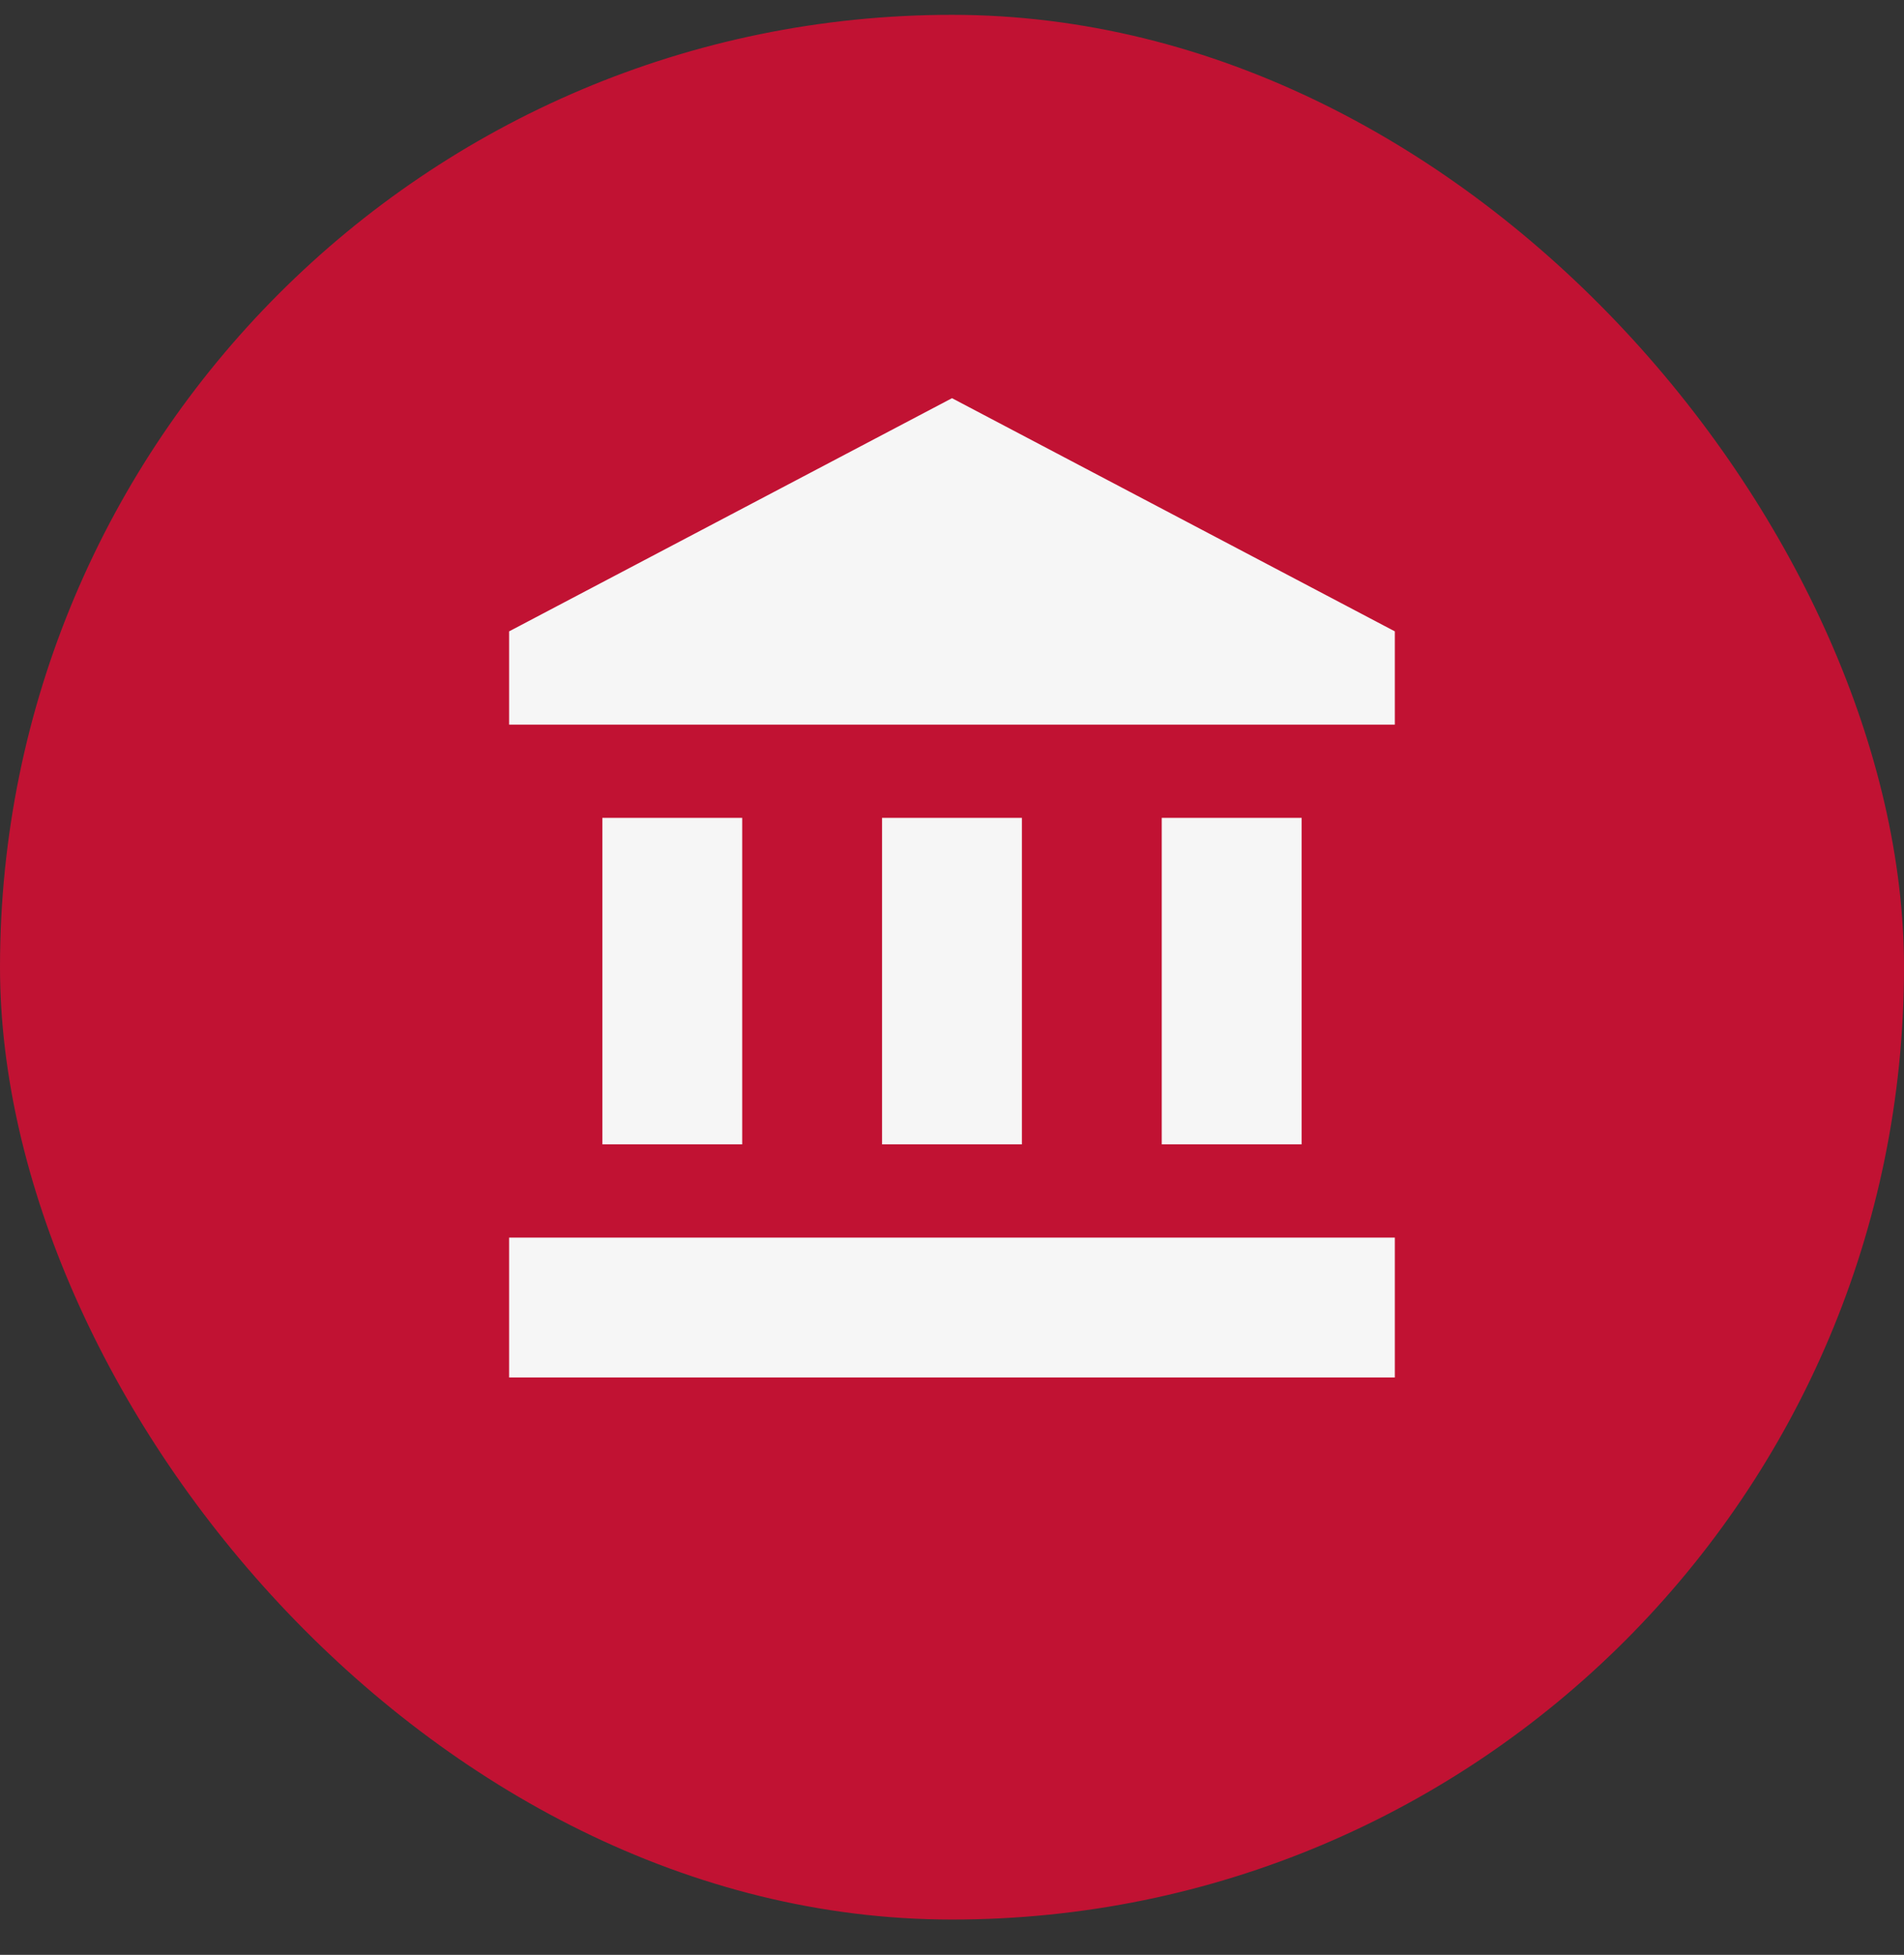
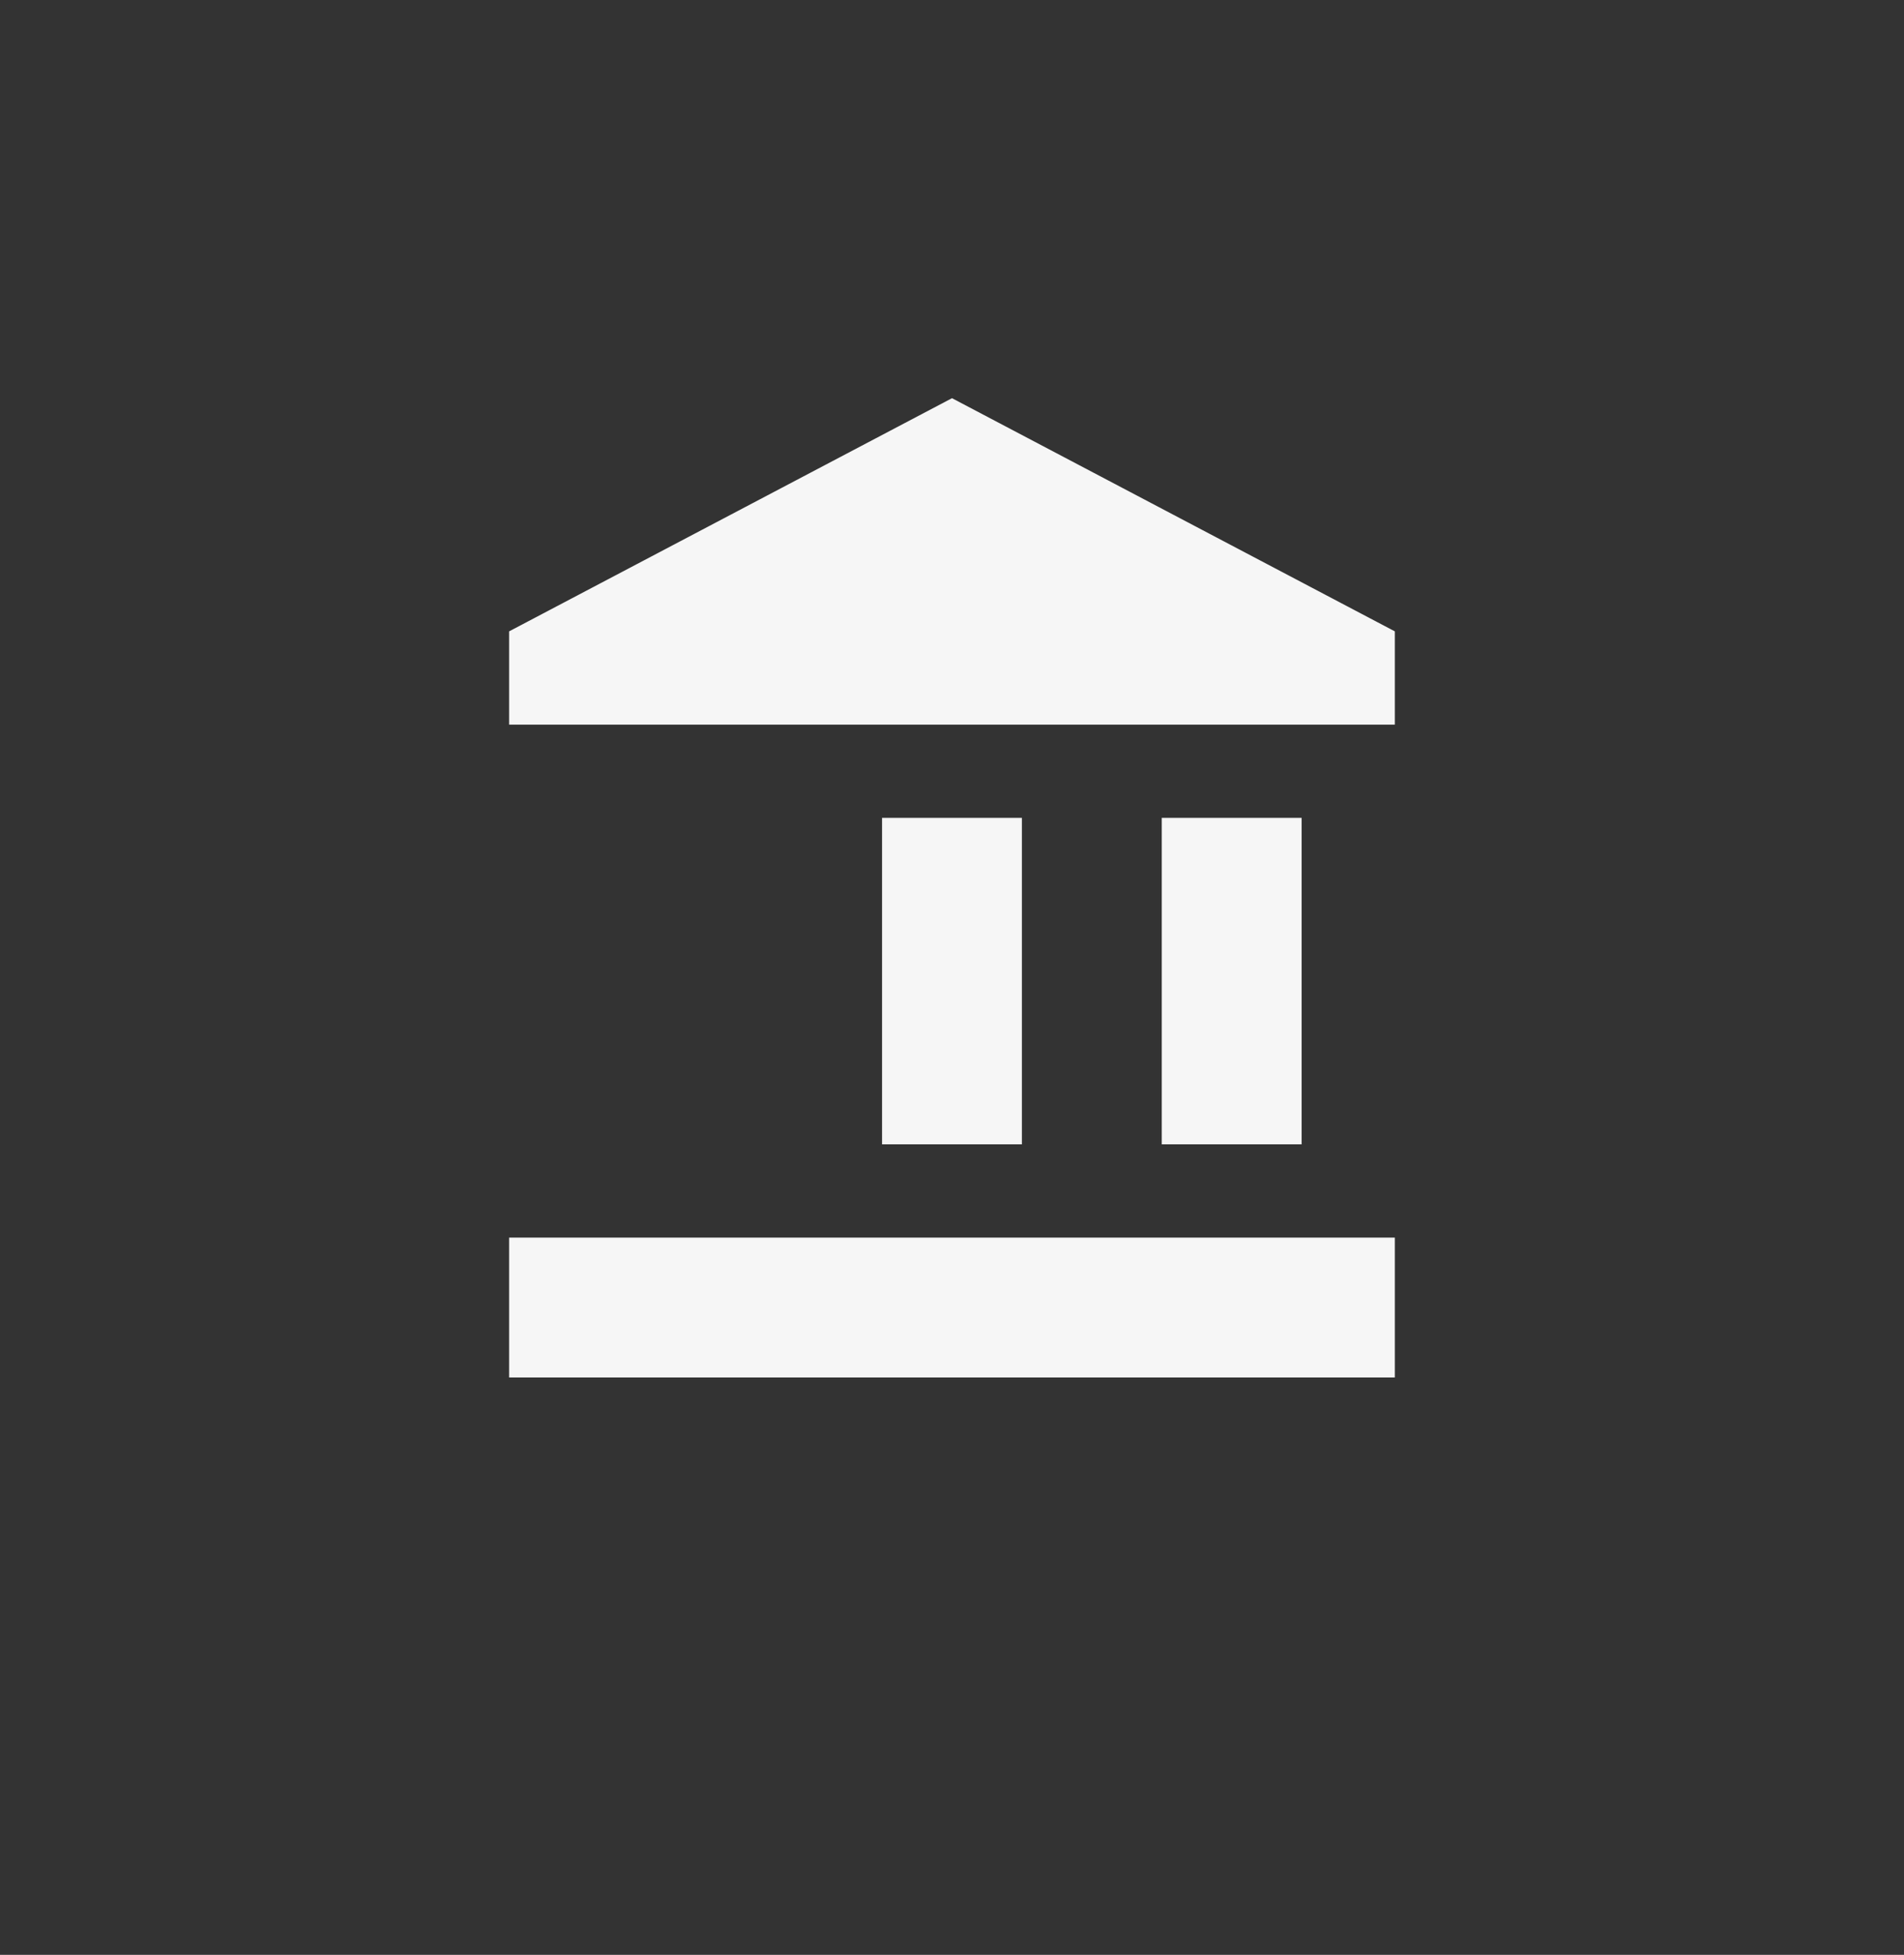
<svg xmlns="http://www.w3.org/2000/svg" width="38" height="39" viewBox="0 0 38 39" fill="none">
  <rect x="0" y="0" width="38" height="39" fill="#333333" stroke="none" />
-   <rect y="0.296" width="38" height="38" rx="19" fill="#C11233" />
-   <path d="M19 7.944L10.161 12.596V14.457H27.838V12.596M23.186 16.317V22.83H25.978V16.317M10.161 27.482H27.838V24.691H10.161M17.604 16.317V22.83H20.395V16.317M12.022 16.317V22.83H14.813V16.317H12.022Z" fill="#F6F6F6" />
+   <path d="M19 7.944L10.161 12.596V14.457H27.838V12.596M23.186 16.317V22.83H25.978V16.317M10.161 27.482H27.838V24.691H10.161M17.604 16.317V22.83H20.395V16.317M12.022 16.317H14.813V16.317H12.022Z" fill="#F6F6F6" />
</svg>